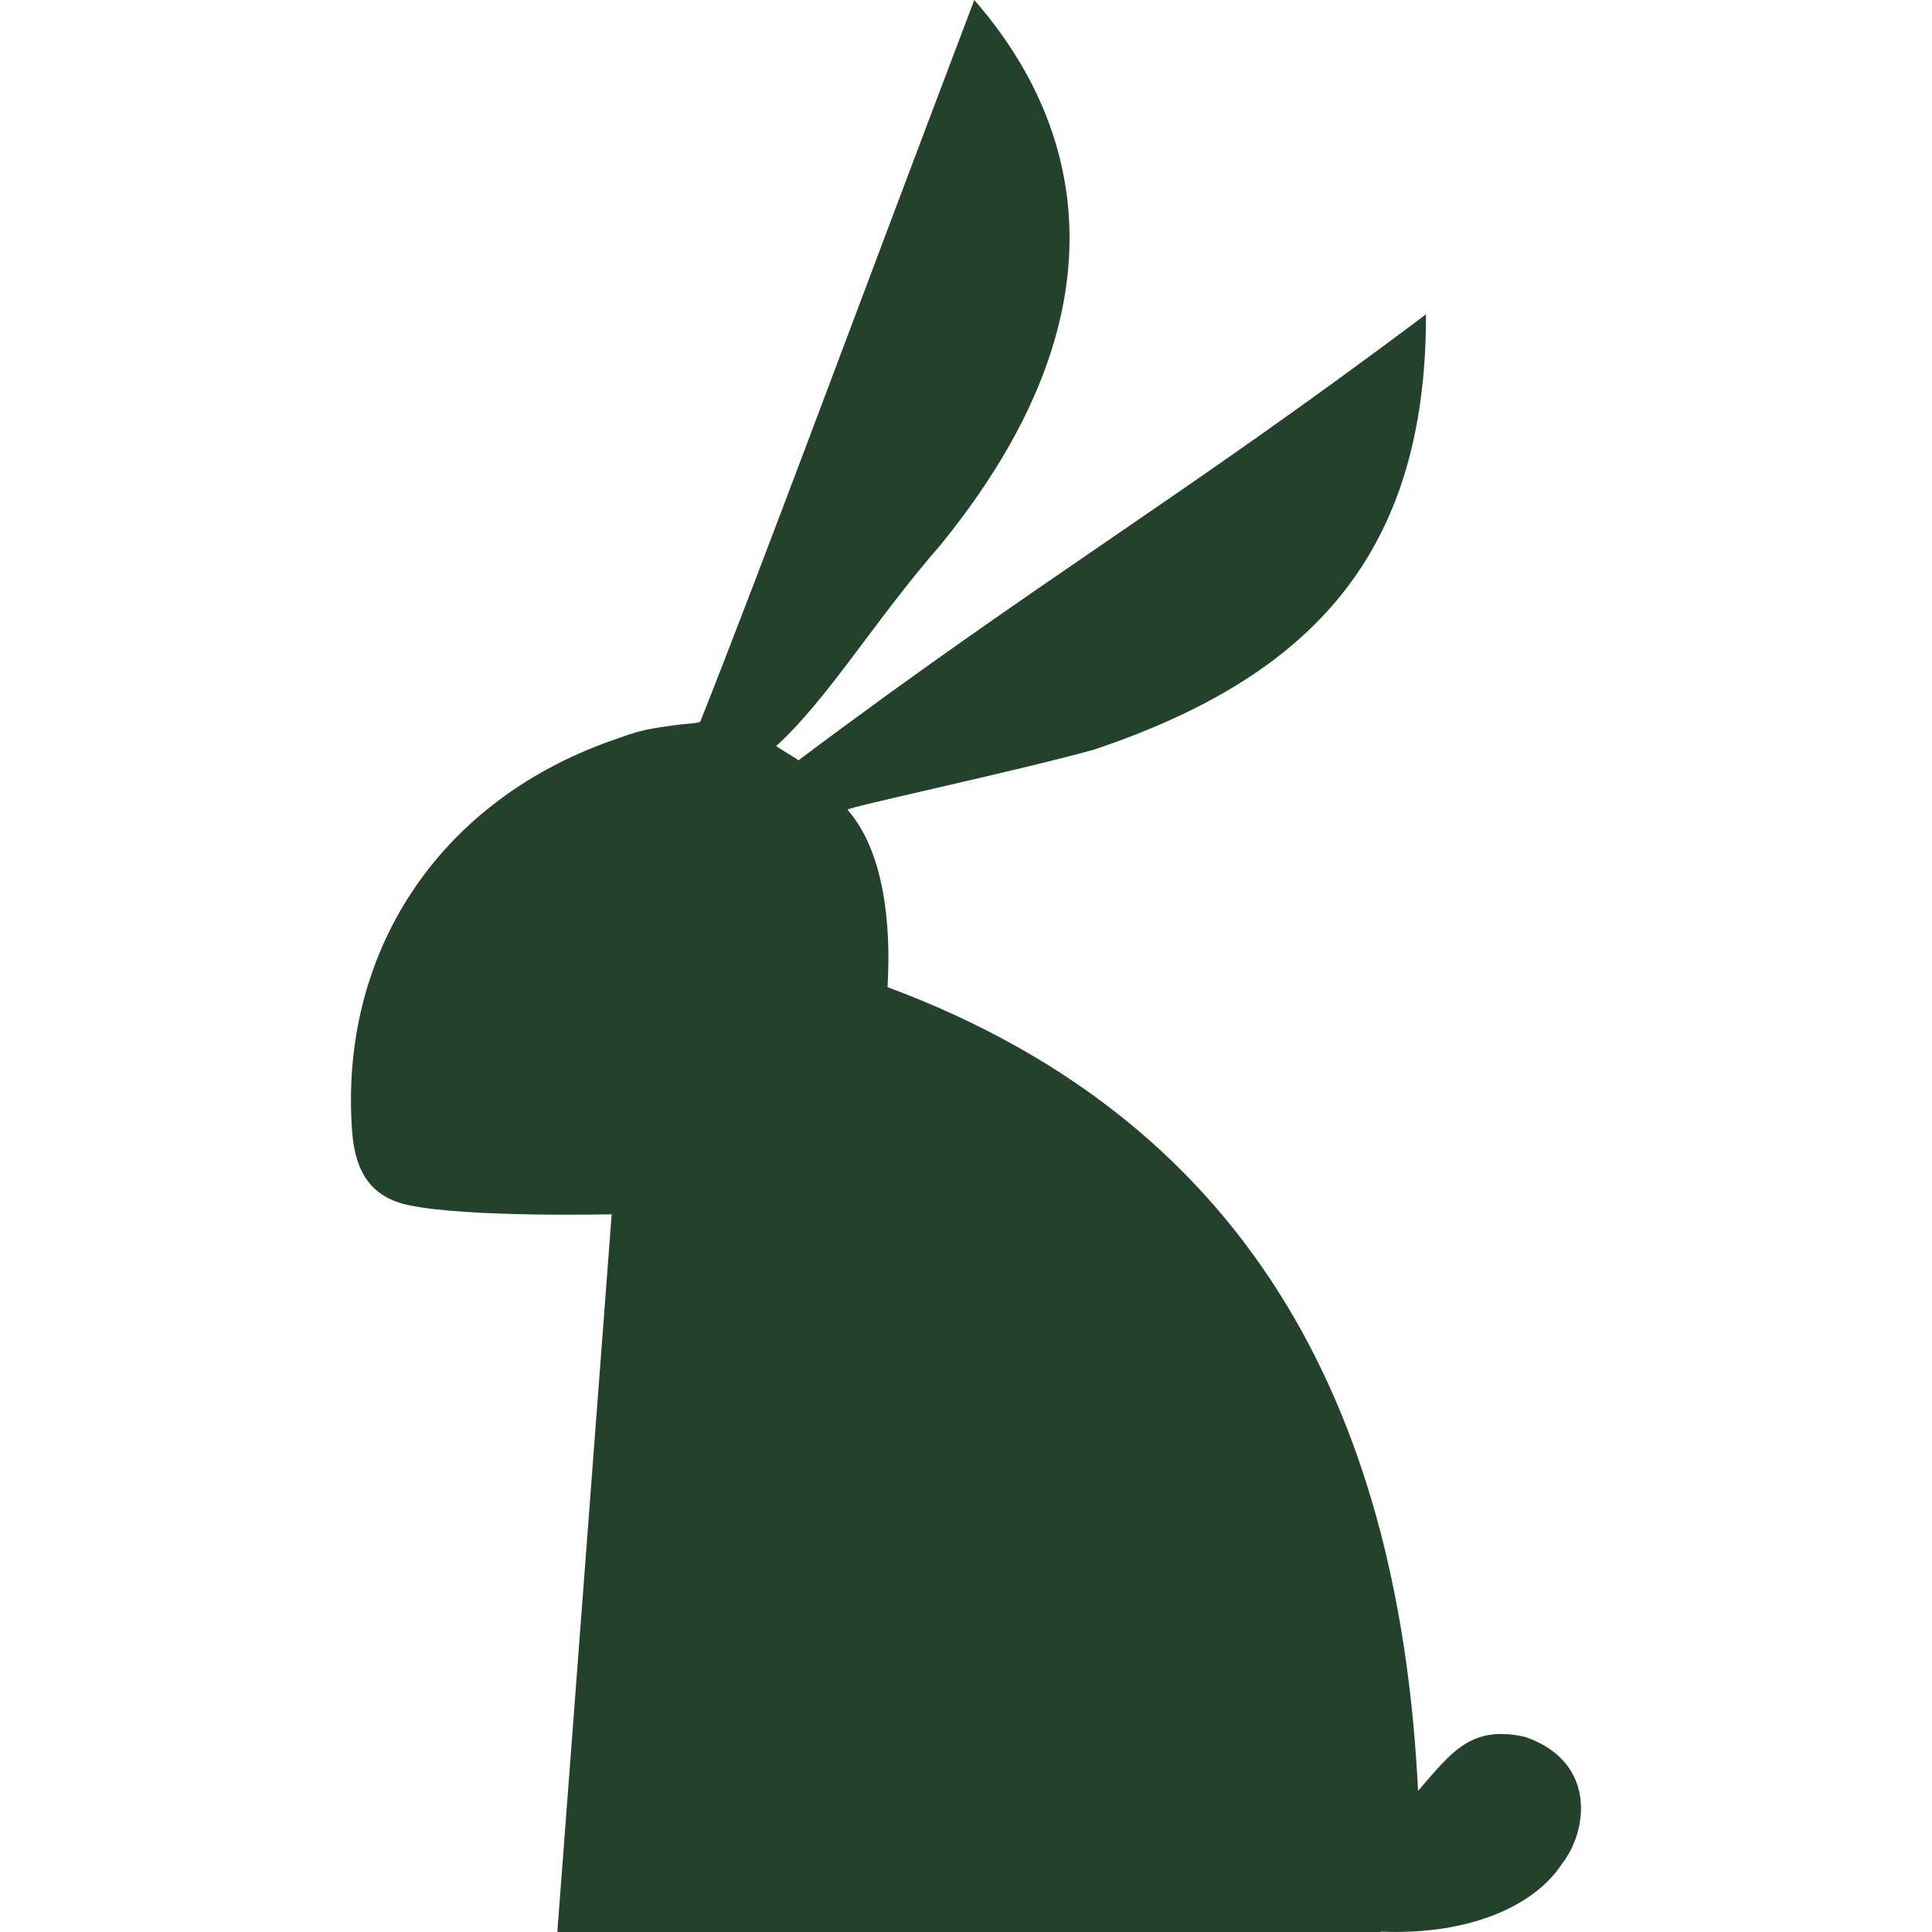
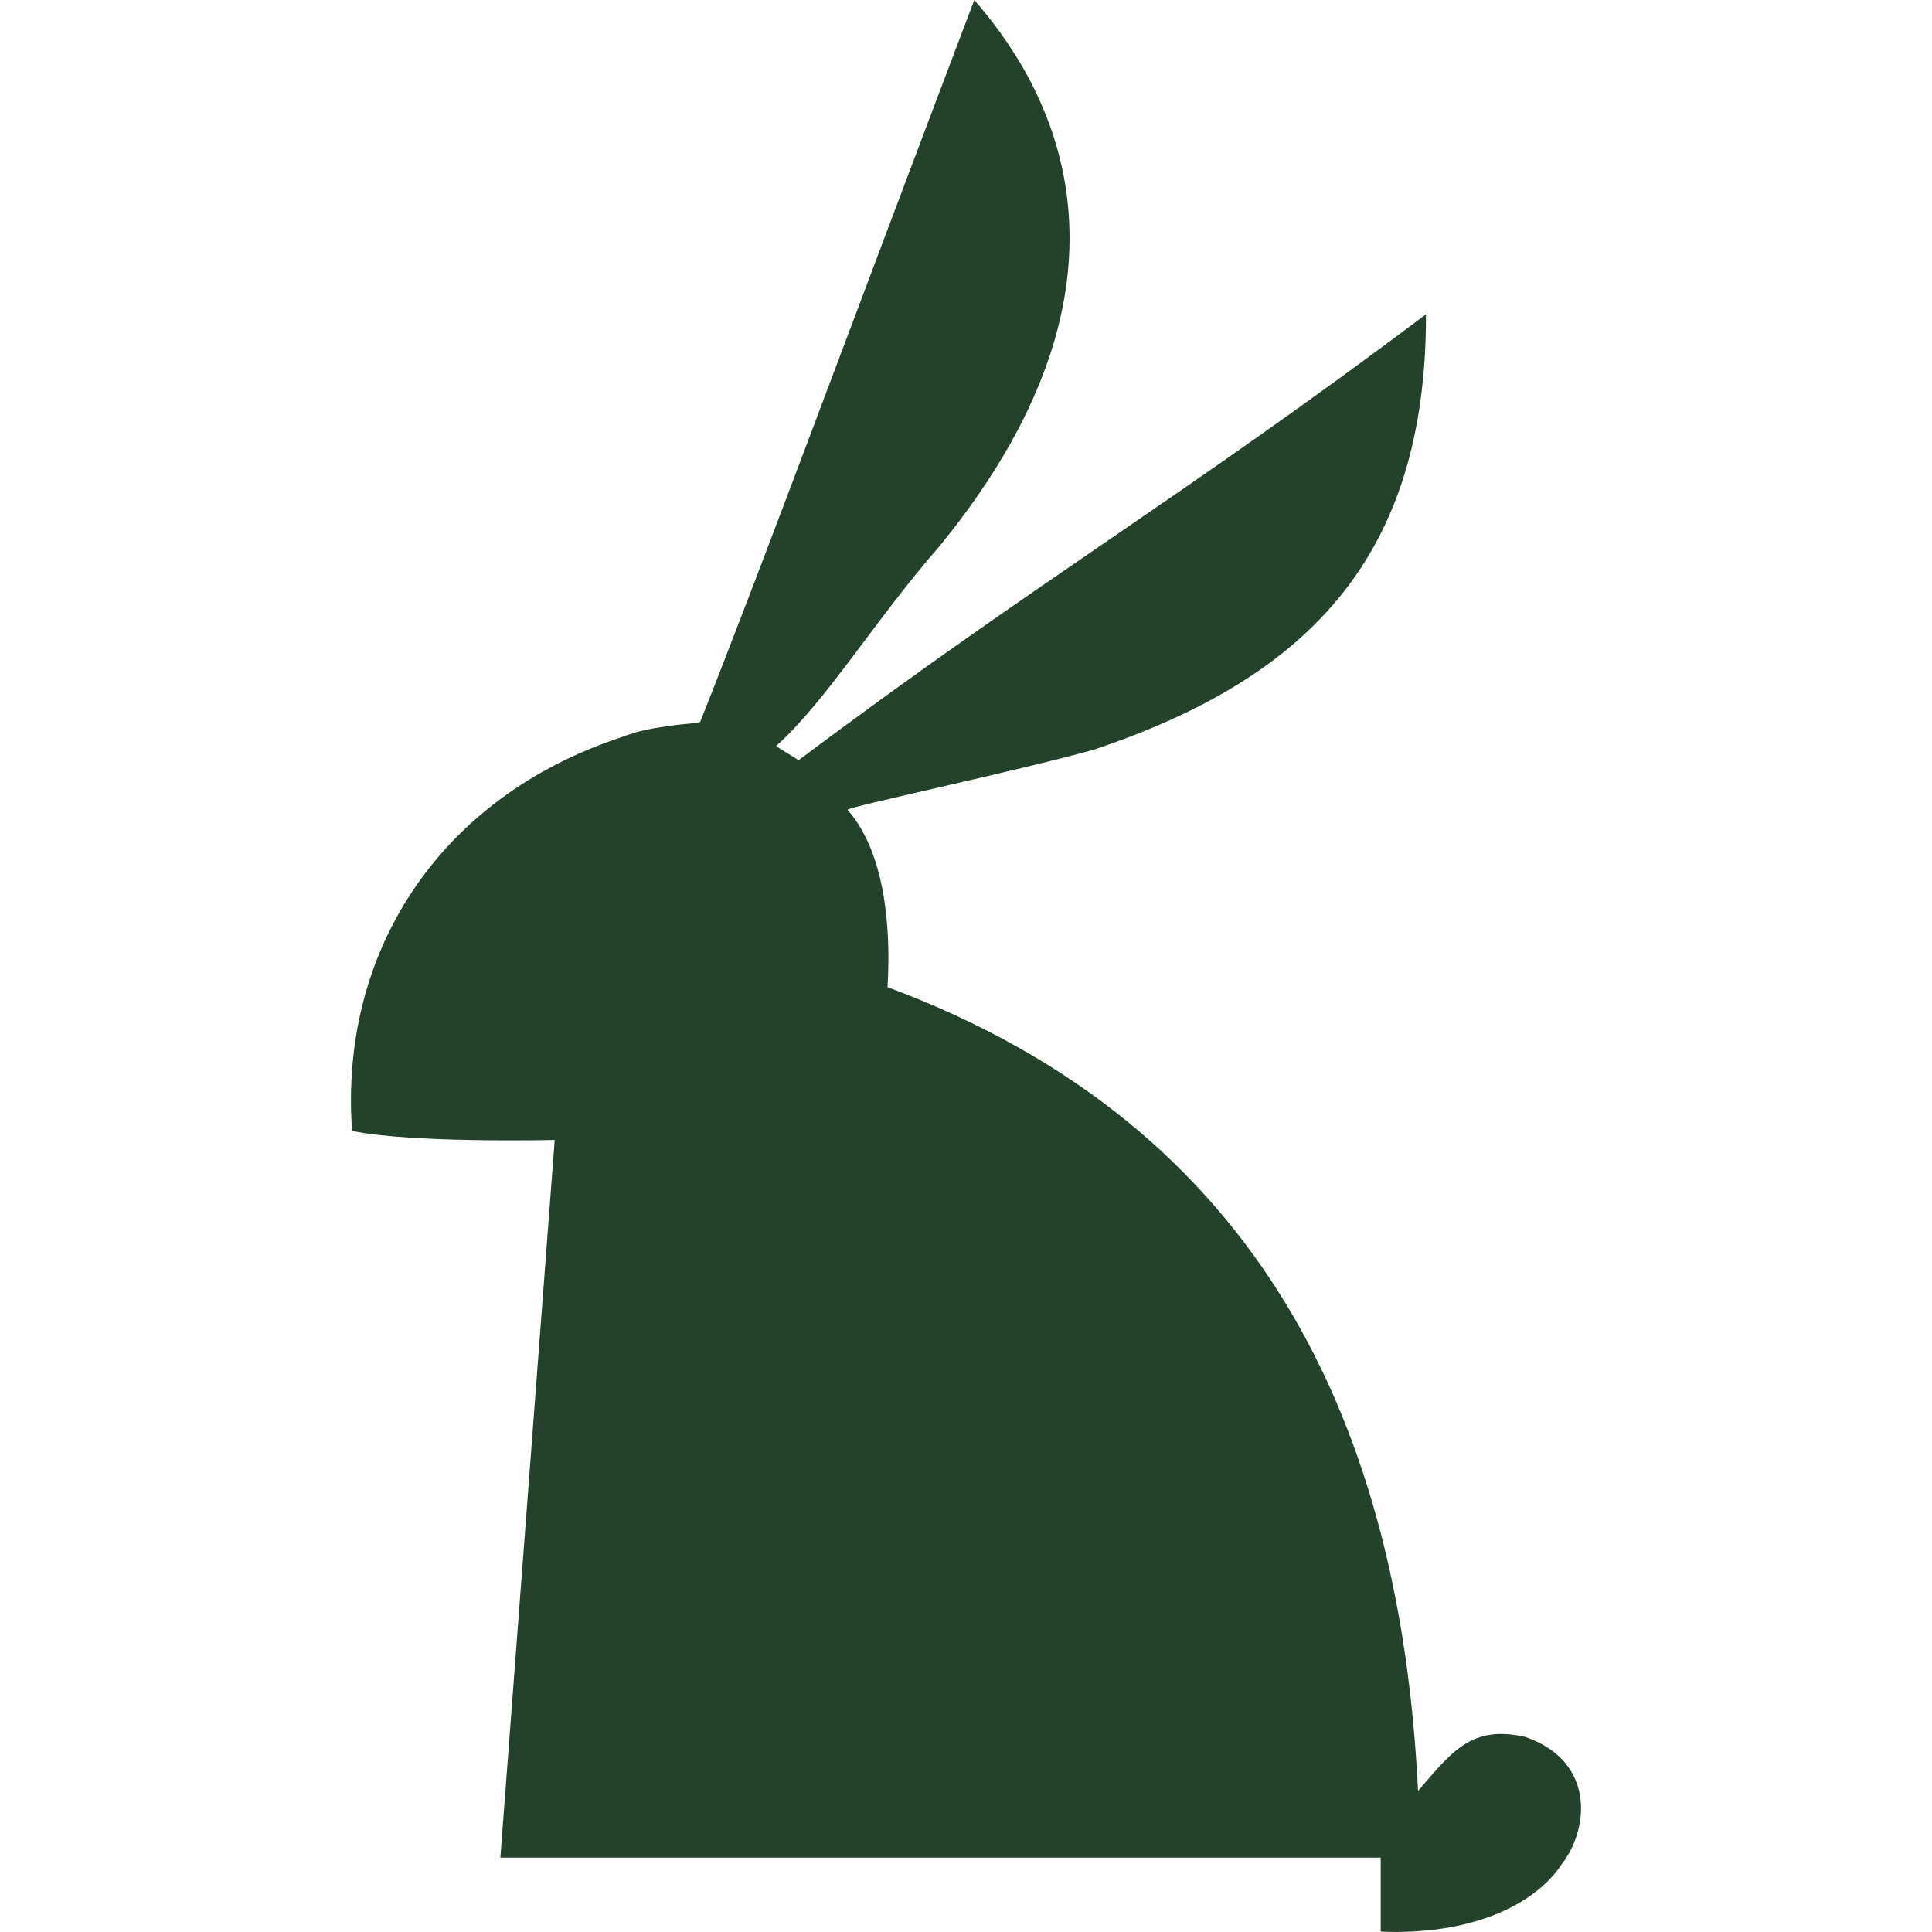
<svg xmlns="http://www.w3.org/2000/svg" version="1.1" id="Layer_1" x="0px" y="0px" viewBox="0 0 512 512" style="enable-background:new 0 0 512 512;" xml:space="preserve">
  <style type="text/css">
	.st0{fill:#24422B;}
</style>
-   <path class="st0" d="M365.9,511.9c23.6,1,40.8-6.9,48-17.9c7.1-9.1,9.1-27.2-9.7-33.7c-14.3-3.2-19.4,3.9-28.4,14.3  c-4.7-96-41.1-176-140.6-213c1-16.6-0.9-36-10.6-47c-0.5-0.6,44.2-10.1,65.2-15.9c57.9-19.4,88.2-52.1,88.1-115.4  c-65.3,49.1-102.2,70.1-166.3,118.2c-0.8-0.7-5.1-3.1-5.9-3.8c13.6-12.3,26.1-33.3,43.4-53.1C309.7,70.4,275.1,19.4,258.2,0  c-33.7,88.8-55.1,147.1-72.6,191.2c-0.2,0.5-4.2,0.6-6.9,1c-8.7,1.2-9.4,1.5-17,4.2c-45.5,16.2-71.8,56-68.4,103.3  c0.8,10.9,5,17.6,15.1,19.7c15.7,3.3,53.7,2.4,53.7,2.4l-14.4,190.2H365.9z" />
+   <path class="st0" d="M365.9,511.9c23.6,1,40.8-6.9,48-17.9c7.1-9.1,9.1-27.2-9.7-33.7c-14.3-3.2-19.4,3.9-28.4,14.3  c-4.7-96-41.1-176-140.6-213c1-16.6-0.9-36-10.6-47c-0.5-0.6,44.2-10.1,65.2-15.9c57.9-19.4,88.2-52.1,88.1-115.4  c-65.3,49.1-102.2,70.1-166.3,118.2c-0.8-0.7-5.1-3.1-5.9-3.8c13.6-12.3,26.1-33.3,43.4-53.1C309.7,70.4,275.1,19.4,258.2,0  c-33.7,88.8-55.1,147.1-72.6,191.2c-0.2,0.5-4.2,0.6-6.9,1c-8.7,1.2-9.4,1.5-17,4.2c-45.5,16.2-71.8,56-68.4,103.3  c15.7,3.3,53.7,2.4,53.7,2.4l-14.4,190.2H365.9z" />
</svg>